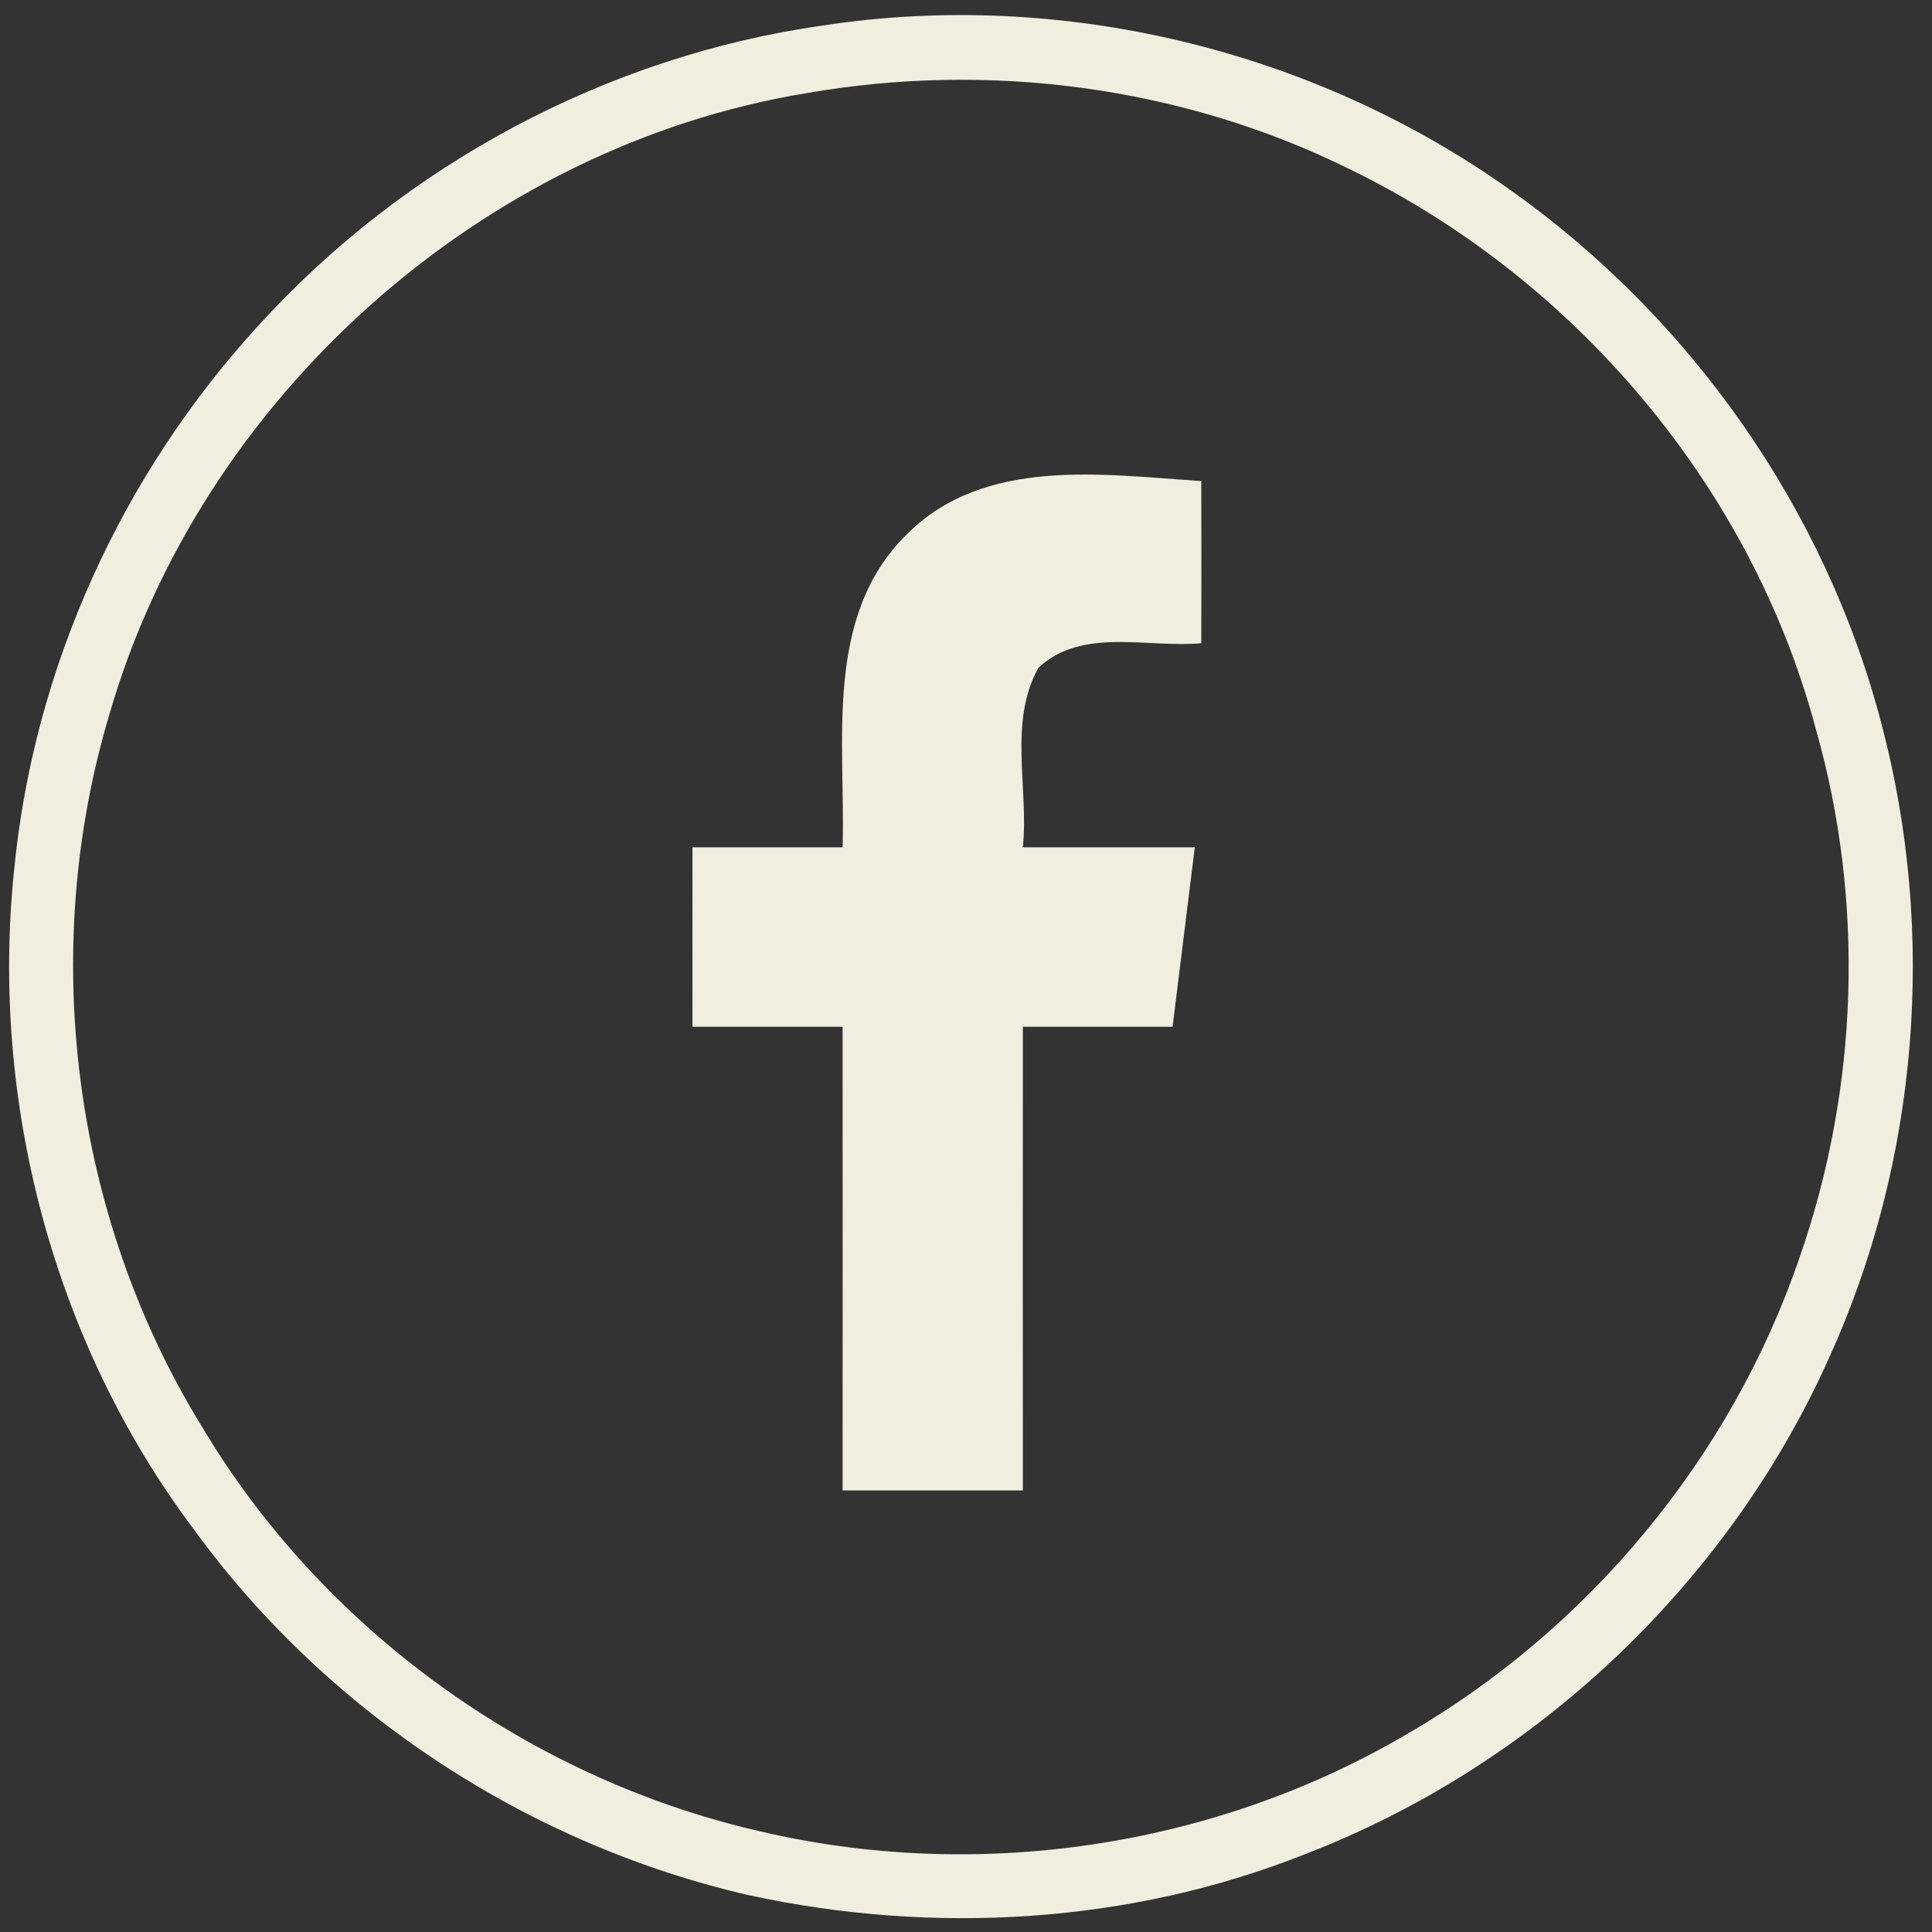
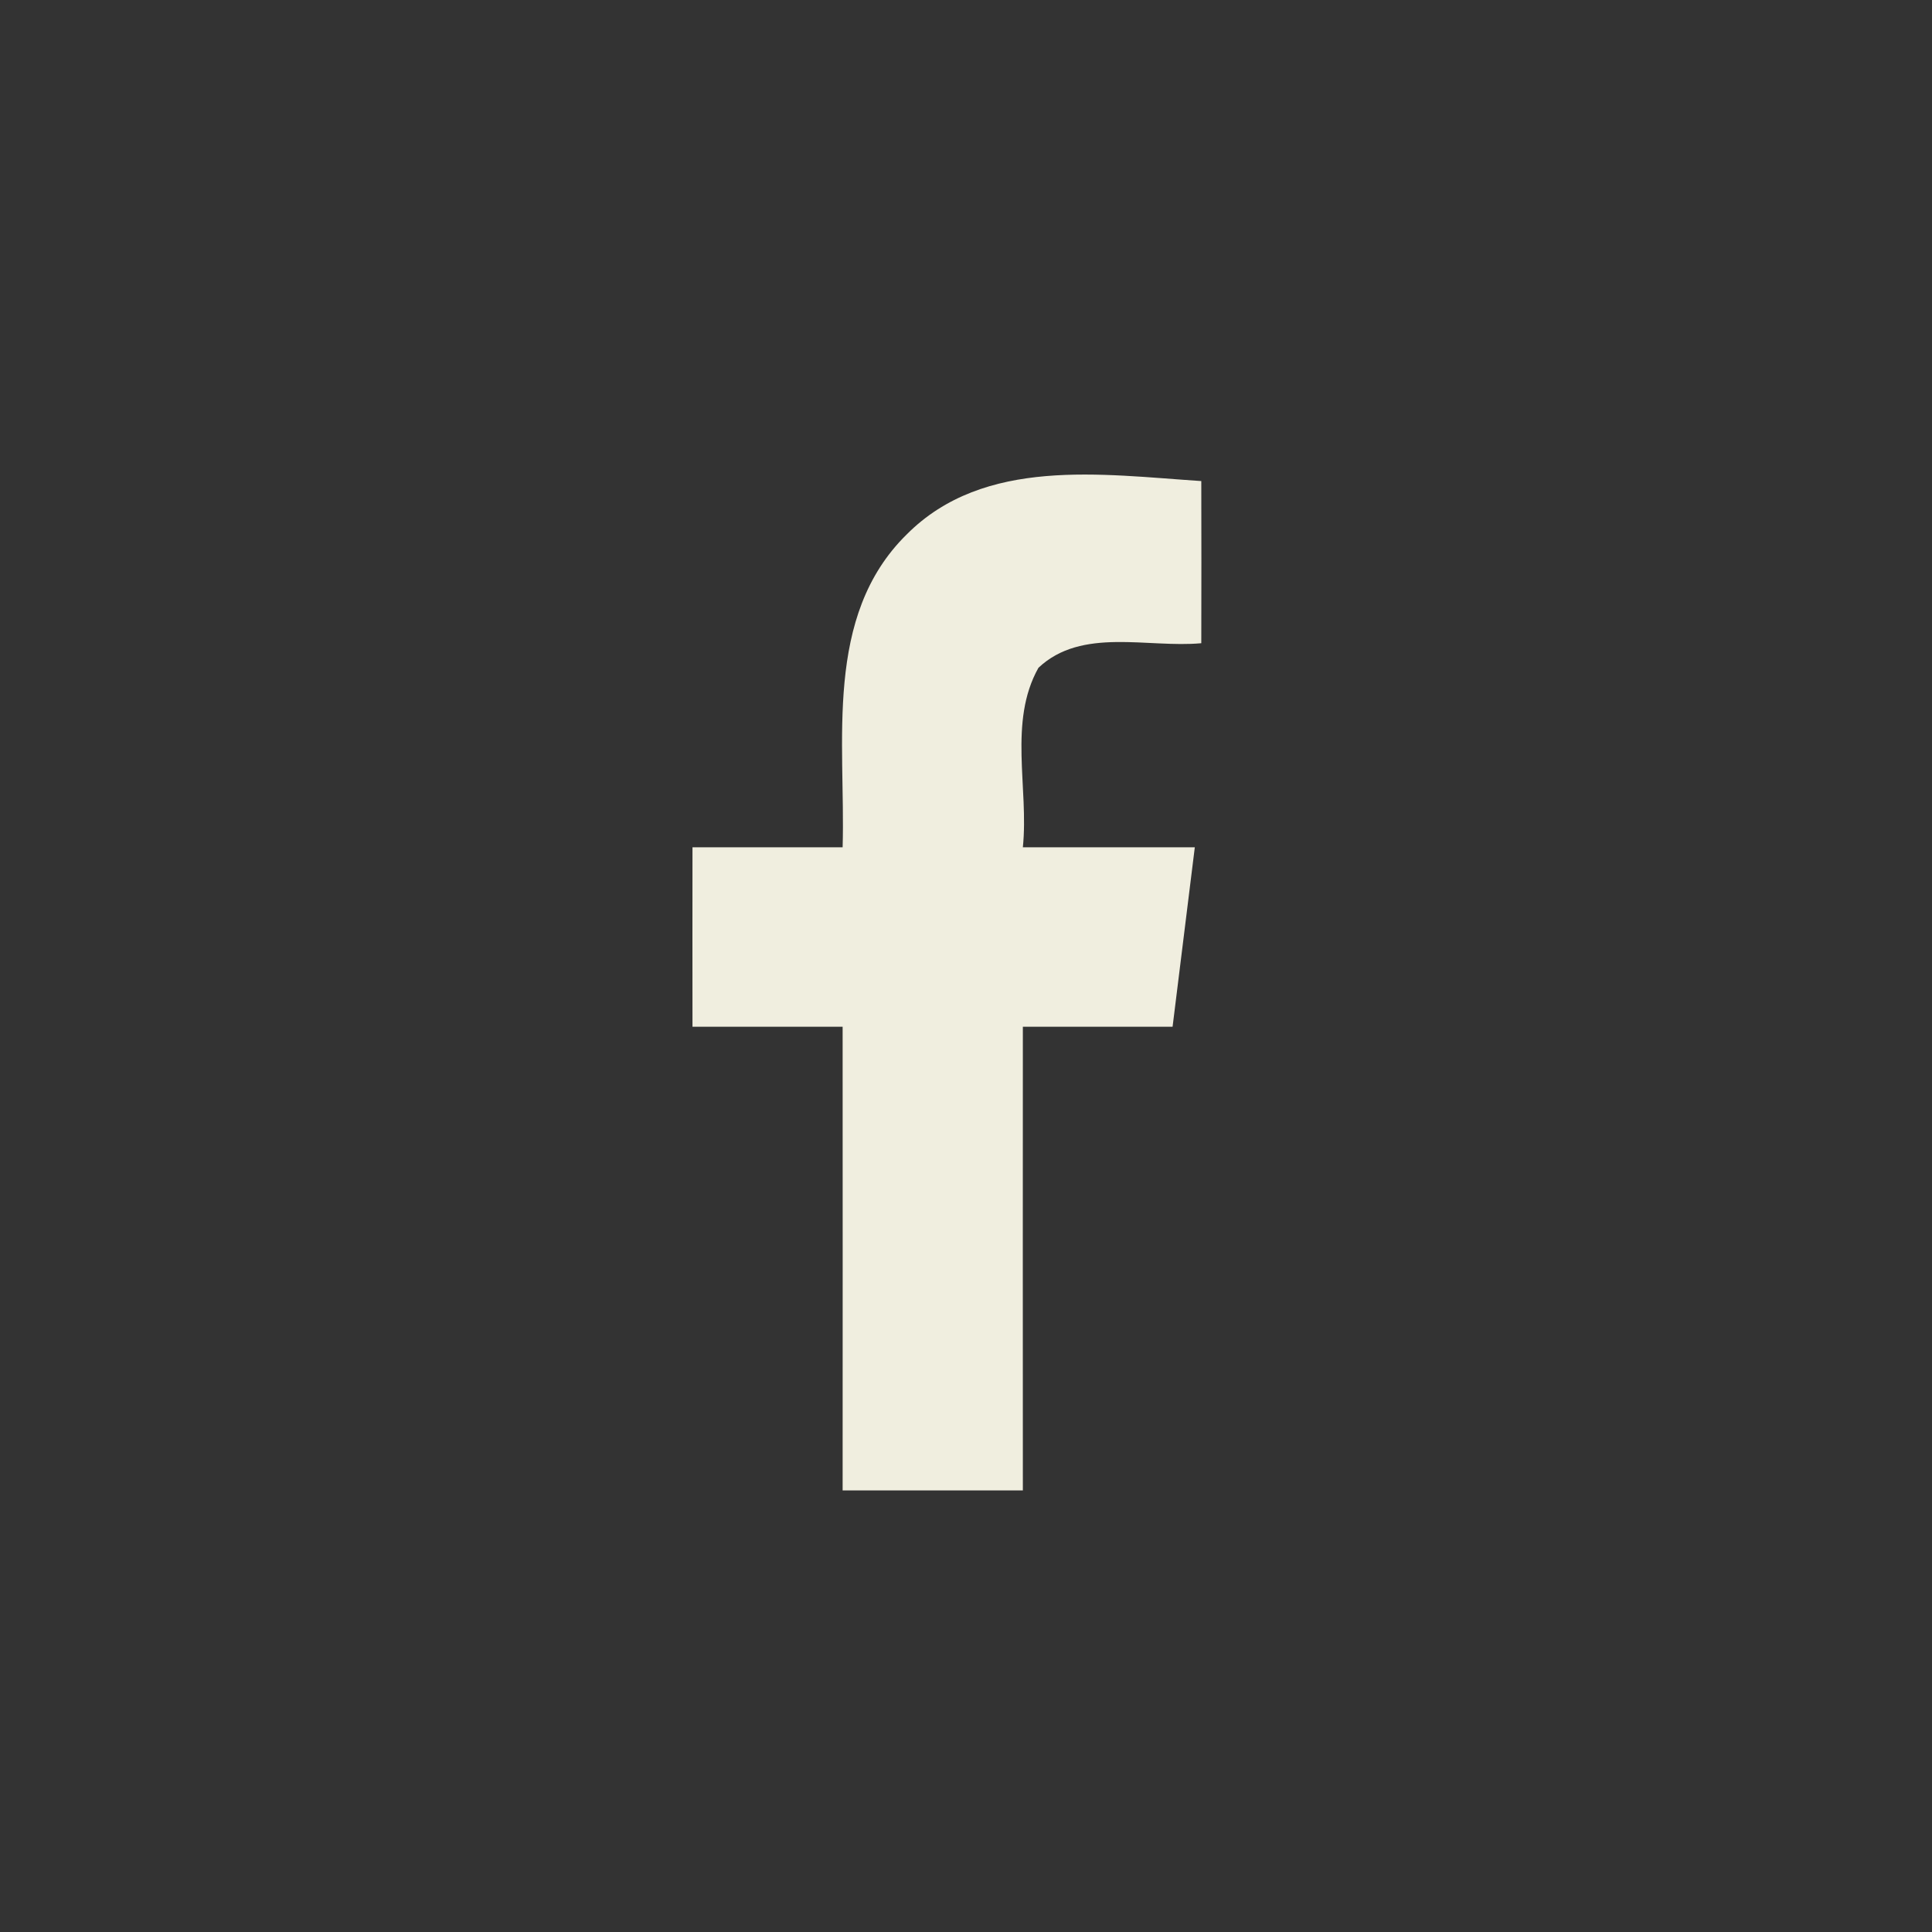
<svg xmlns="http://www.w3.org/2000/svg" width="140pt" height="140pt" viewBox="0 0 140 140" version="1.1">
  <rect x="0" y="0" width="140" height="140" fill="#333333" stroke="none" />
  <g id="#f0eedfff">
-     <path fill="#f0eedf" opacity="1.00" d=" M 59.62 1.85 C 76.88 -0.80 95.09 3.58 109.33 13.69 C 122.47 22.94 132.29 36.89 136.34 52.46 C 140.35 67.62 139.03 84.15 132.53 98.42 C 125.22 114.73 111.29 127.91 94.62 134.34 C 81.92 139.41 67.70 140.22 54.38 137.36 C 38.37 133.71 23.78 124.17 14.10 110.90 C 3.89 97.34 -0.74 79.83 1.03 62.98 C 2.45 48.40 8.81 34.42 18.69 23.63 C 29.28 11.95 43.99 4.06 59.62 1.85 M 58.44 6.75 C 34.90 10.62 14.54 28.86 7.93 51.76 C 2.80 68.88 5.24 88.11 14.61 103.34 C 23.34 118.03 38.29 128.83 54.93 132.67 C 70.66 136.41 87.79 133.92 101.76 125.77 C 115.05 118.15 125.45 105.63 130.40 91.13 C 134.68 78.88 135.14 65.31 131.58 52.82 C 126.89 35.22 114.07 20.14 97.72 12.22 C 85.65 6.26 71.68 4.44 58.44 6.75 Z" />
    <path fill="#f0eedf" opacity="1.00" d=" M 65.70 38.73 C 71.32 33.08 79.87 34.39 87.05 34.86 C 87.06 38.77 87.06 42.69 87.05 46.61 C 83.17 46.97 78.39 45.43 75.25 48.39 C 73.05 52.31 74.56 57.11 74.12 61.40 C 78.27 61.40 82.43 61.40 86.58 61.40 C 86.04 65.74 85.51 70.07 84.97 74.40 C 81.35 74.40 77.74 74.40 74.12 74.40 C 74.11 85.60 74.12 96.80 74.12 108.00 C 69.76 108.00 65.41 108.00 61.06 108.00 C 61.06 96.80 61.07 85.60 61.06 74.40 C 57.43 74.40 53.80 74.40 50.18 74.40 C 50.18 70.06 50.17 65.73 50.18 61.40 C 53.81 61.40 57.43 61.40 61.06 61.40 C 61.28 53.77 59.66 44.67 65.70 38.73 Z" />
  </g>
</svg>